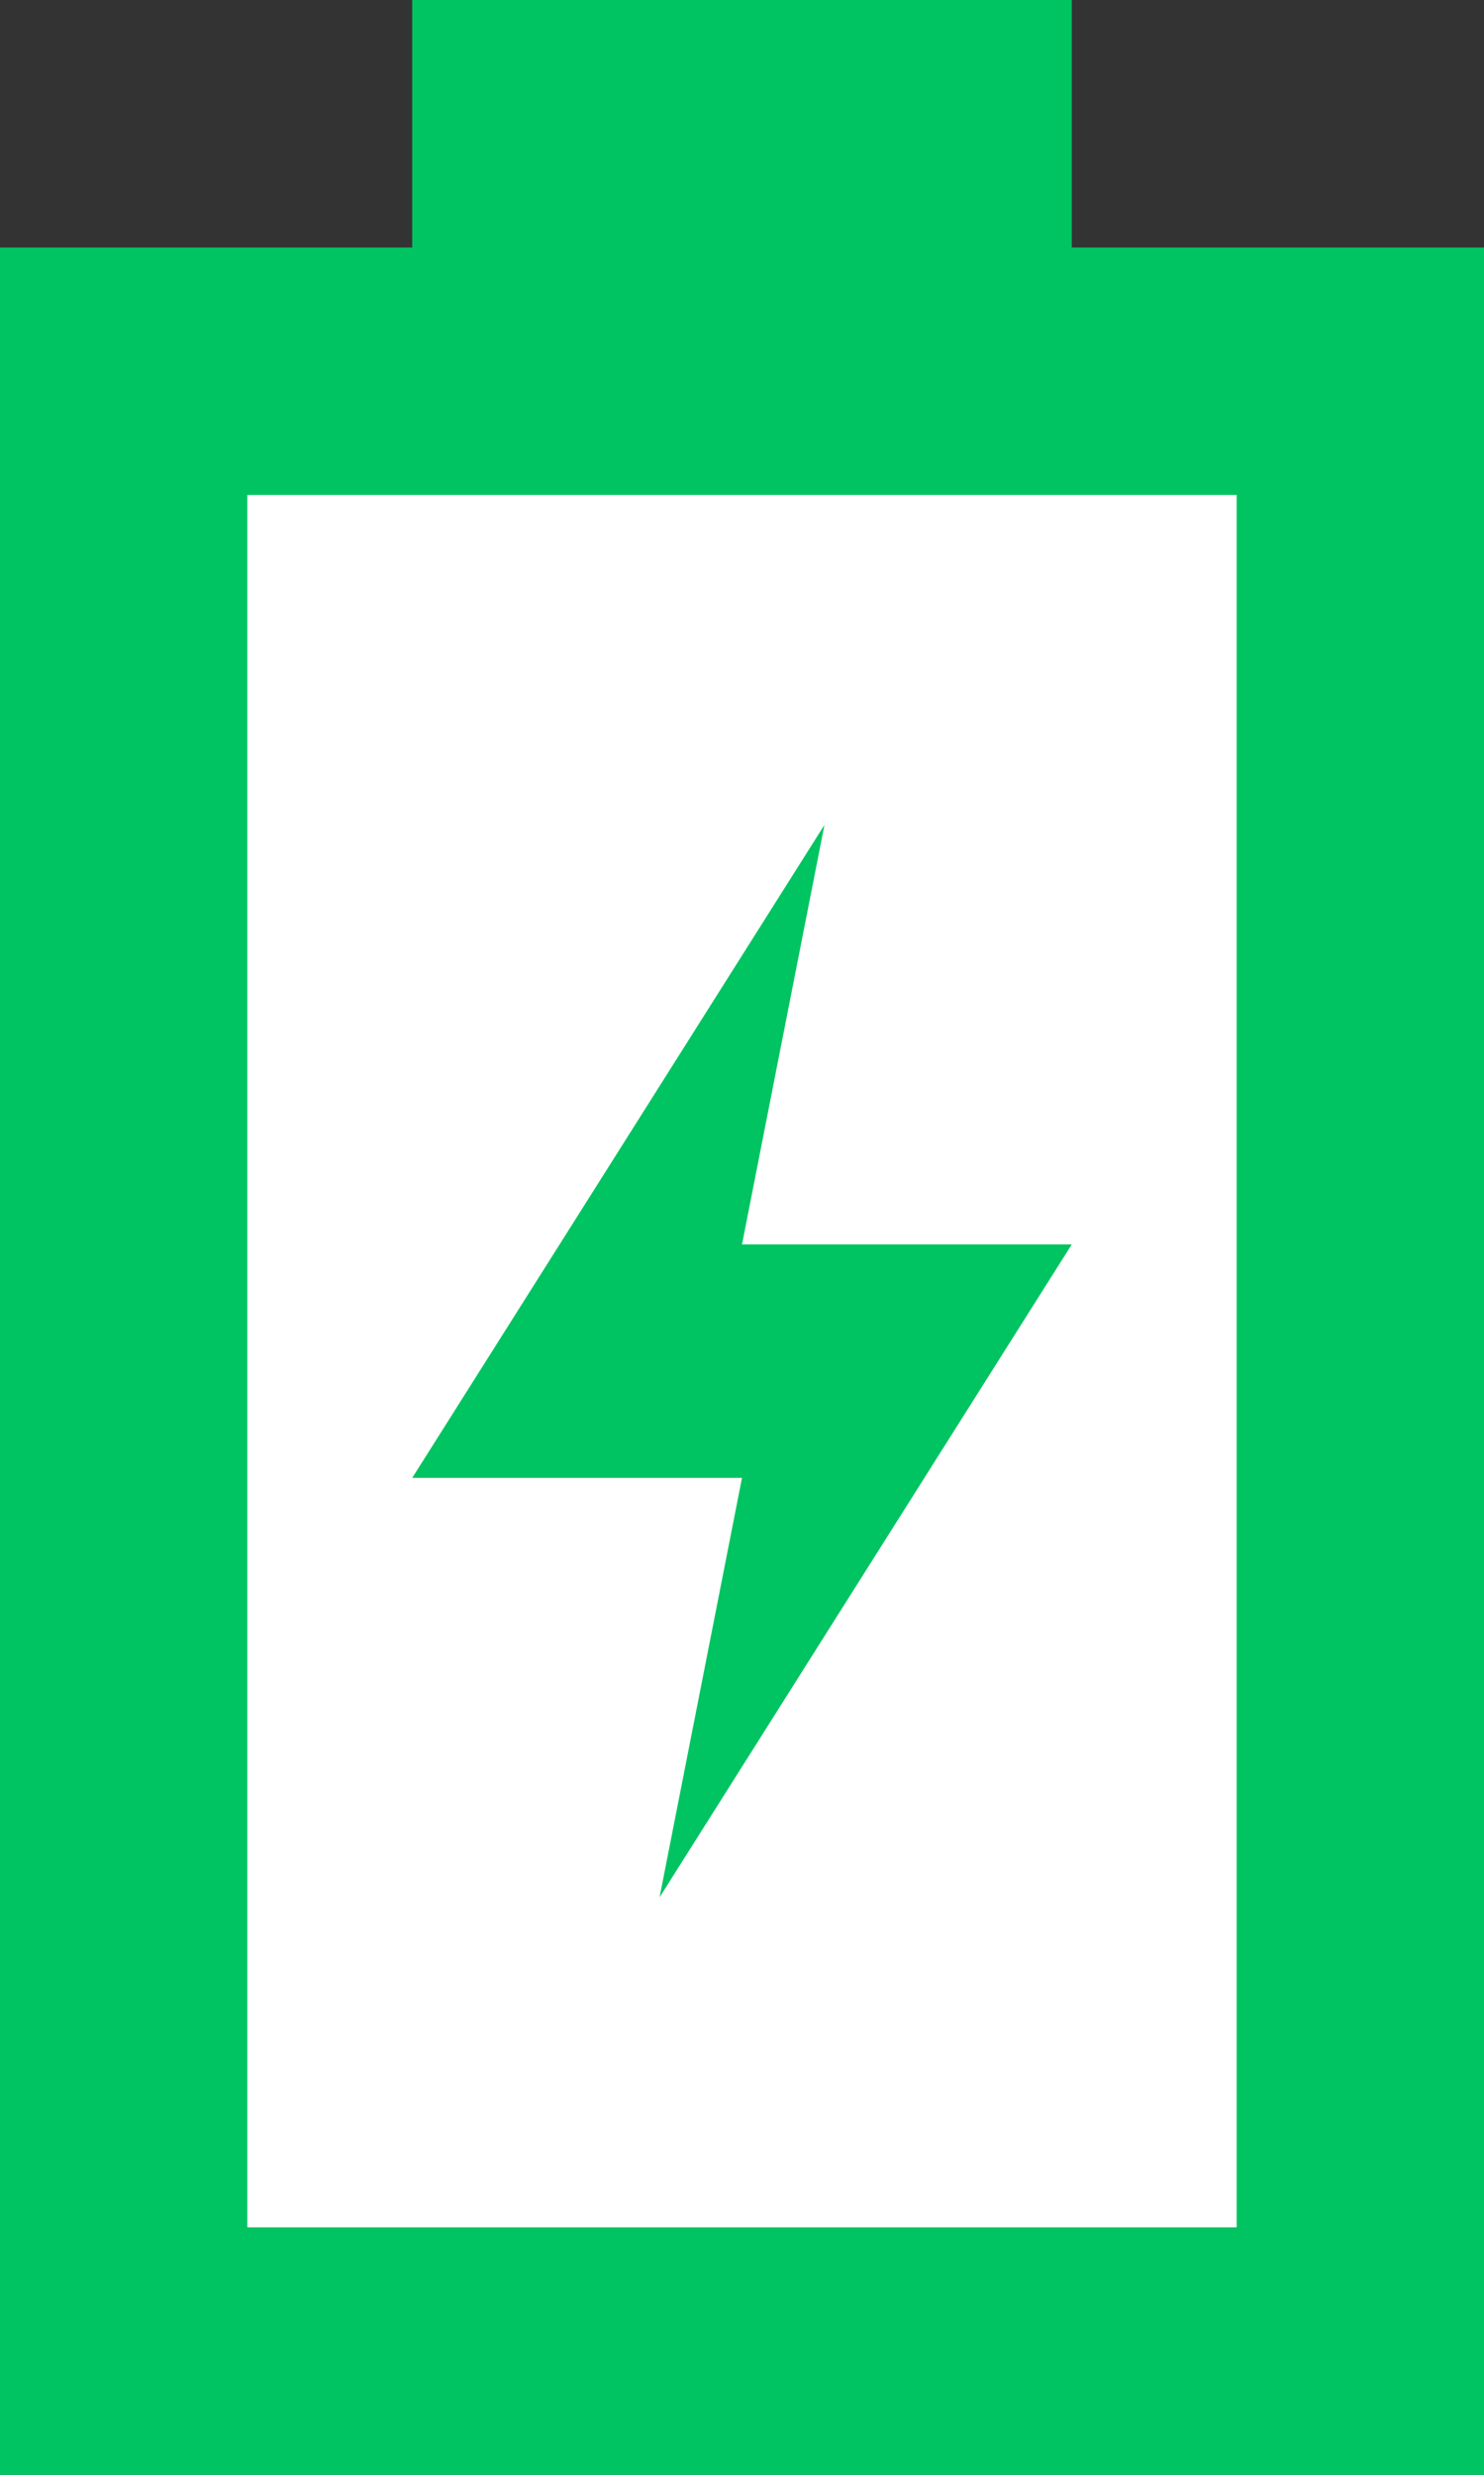
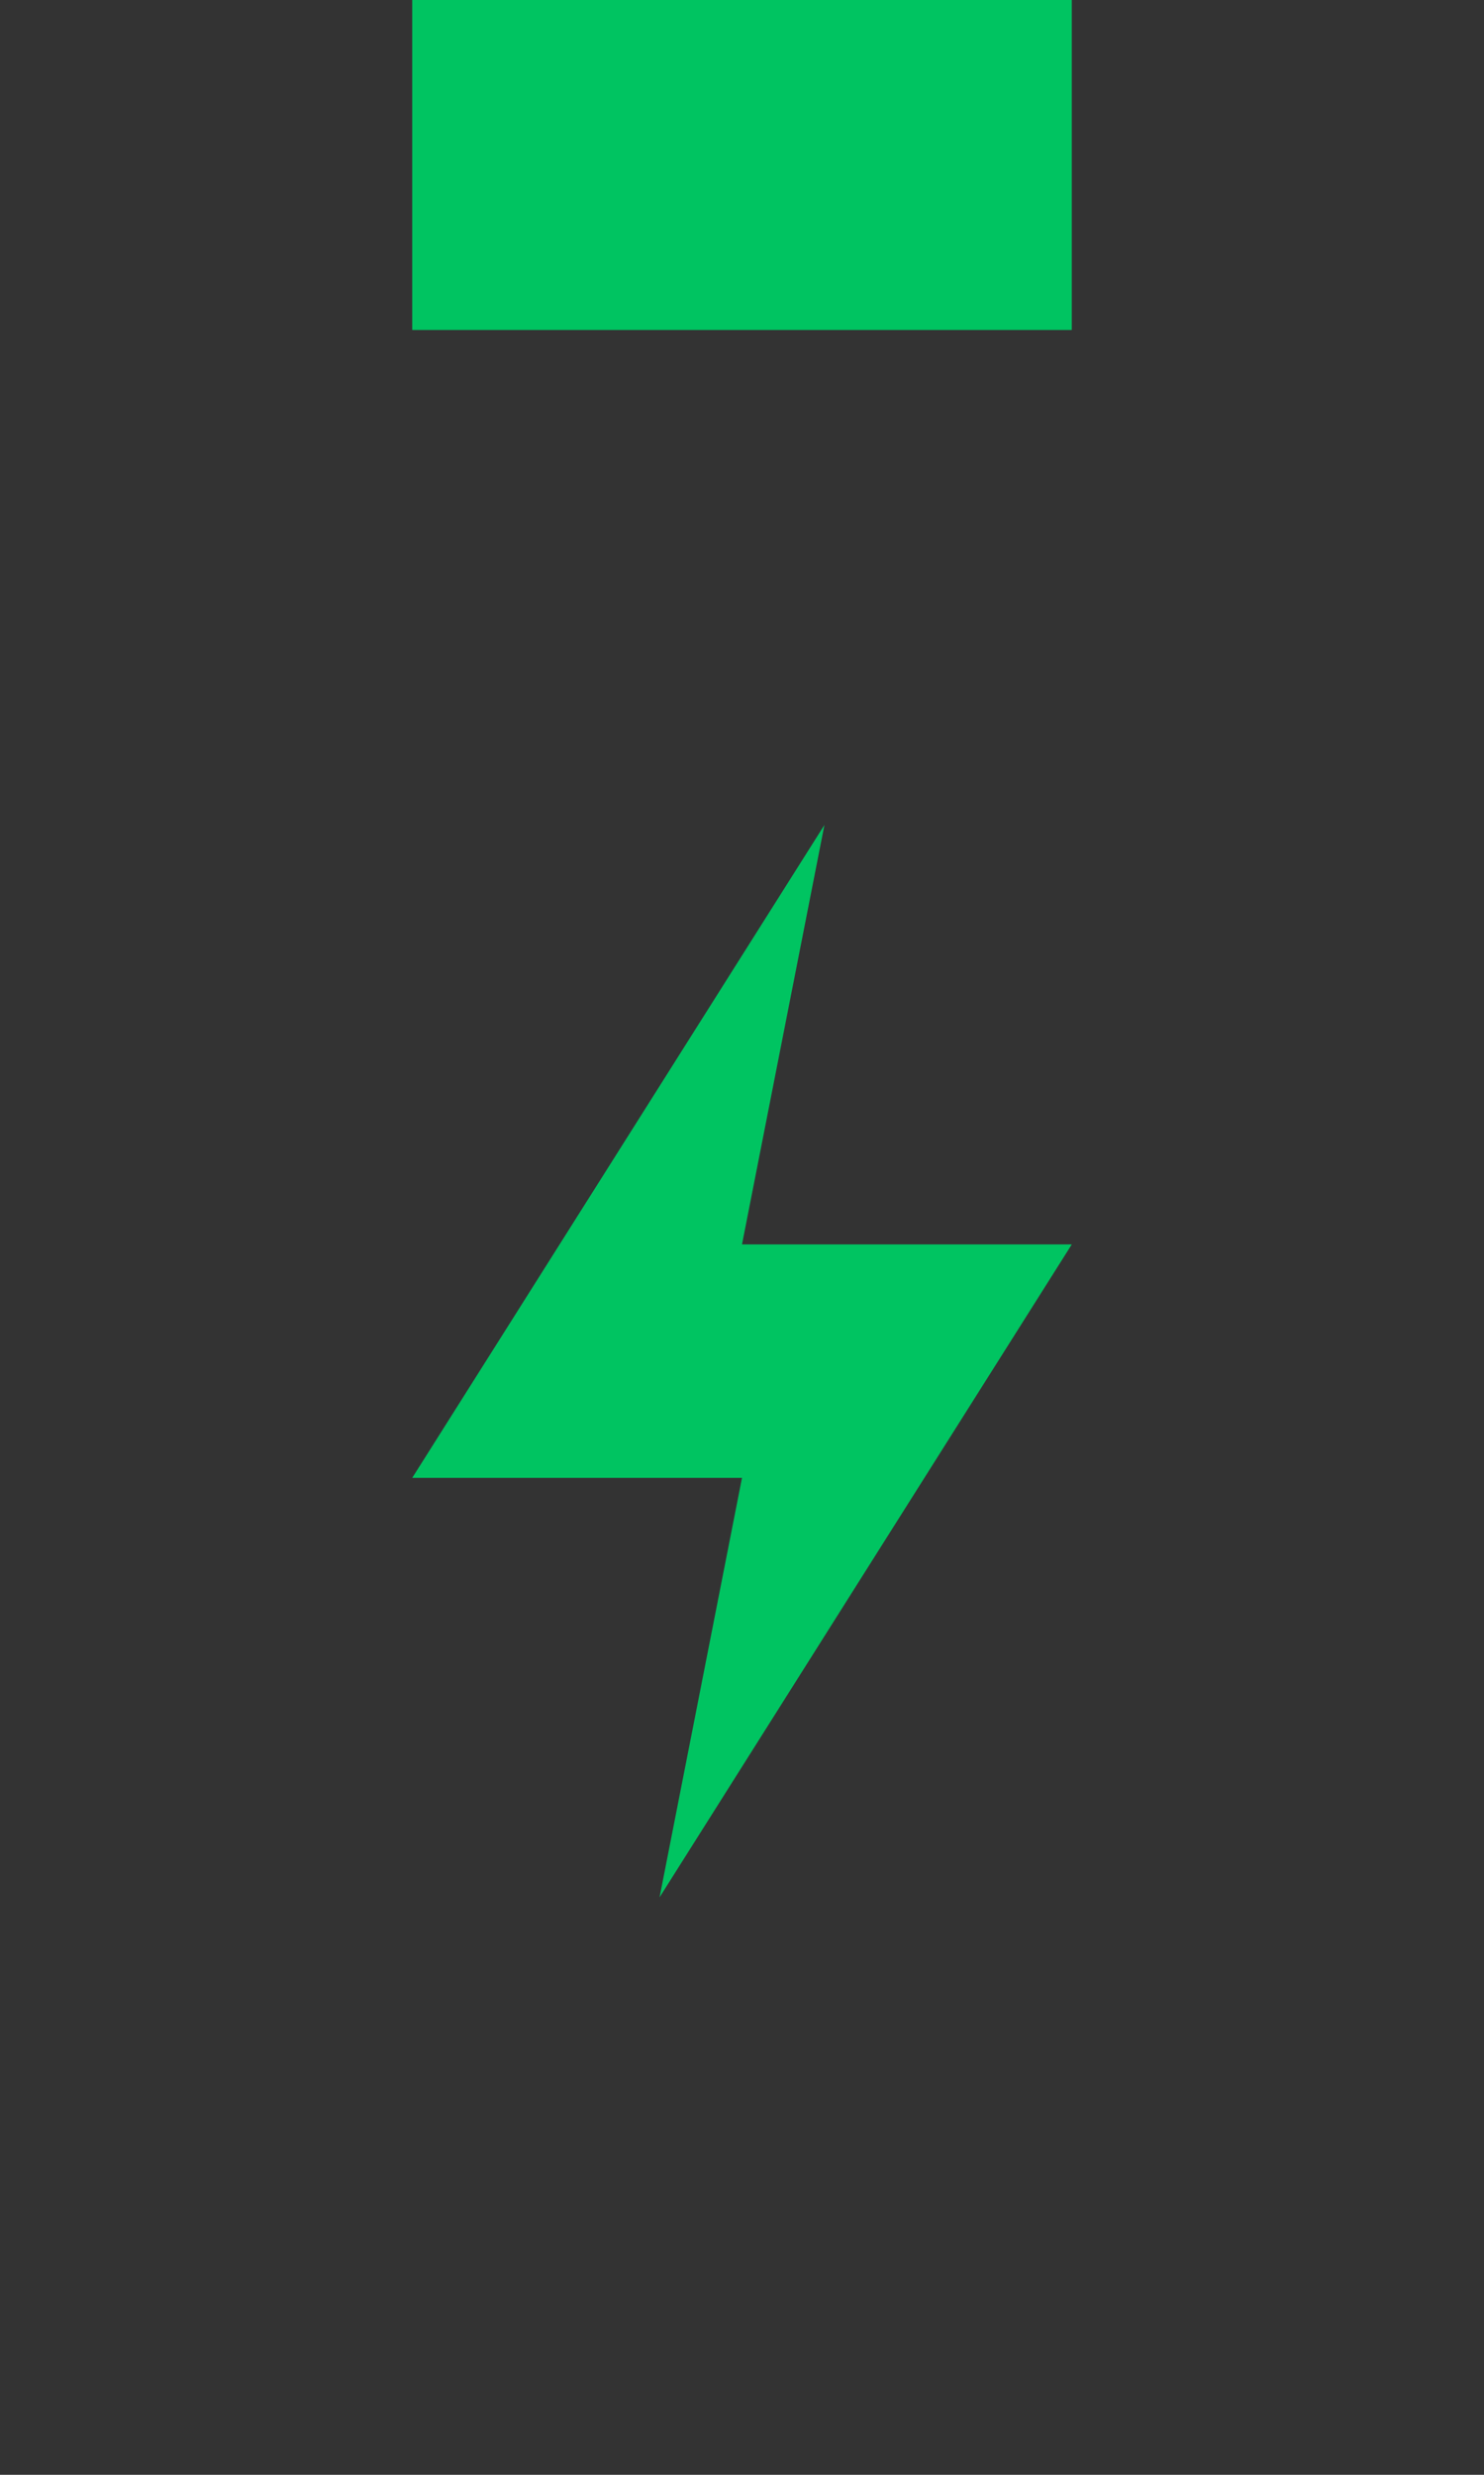
<svg xmlns="http://www.w3.org/2000/svg" viewBox="0 0 36 60">
  <rect x="0" y="0" width="36" height="60" fill="#333333" stroke="none" />
  <defs>
    <style>.cls-1{fill:#fff;stroke-width:6px;}.cls-1,.cls-3{stroke:#00c461;stroke-miterlimit:10;}.cls-2{fill:#00c461;}.cls-3{fill:none;stroke-width:8px;}</style>
  </defs>
  <g id="Layer_2" data-name="Layer 2">
    <g id="Body">
-       <rect class="cls-1" x="3" y="9" width="30" height="48" />
      <polygon class="cls-2" points="26 30.17 16 46 18 35.83 10 35.83 20 20 18 30.17 26 30.17" />
      <line class="cls-3" x1="10" y1="4" x2="26" y2="4" />
    </g>
  </g>
</svg>